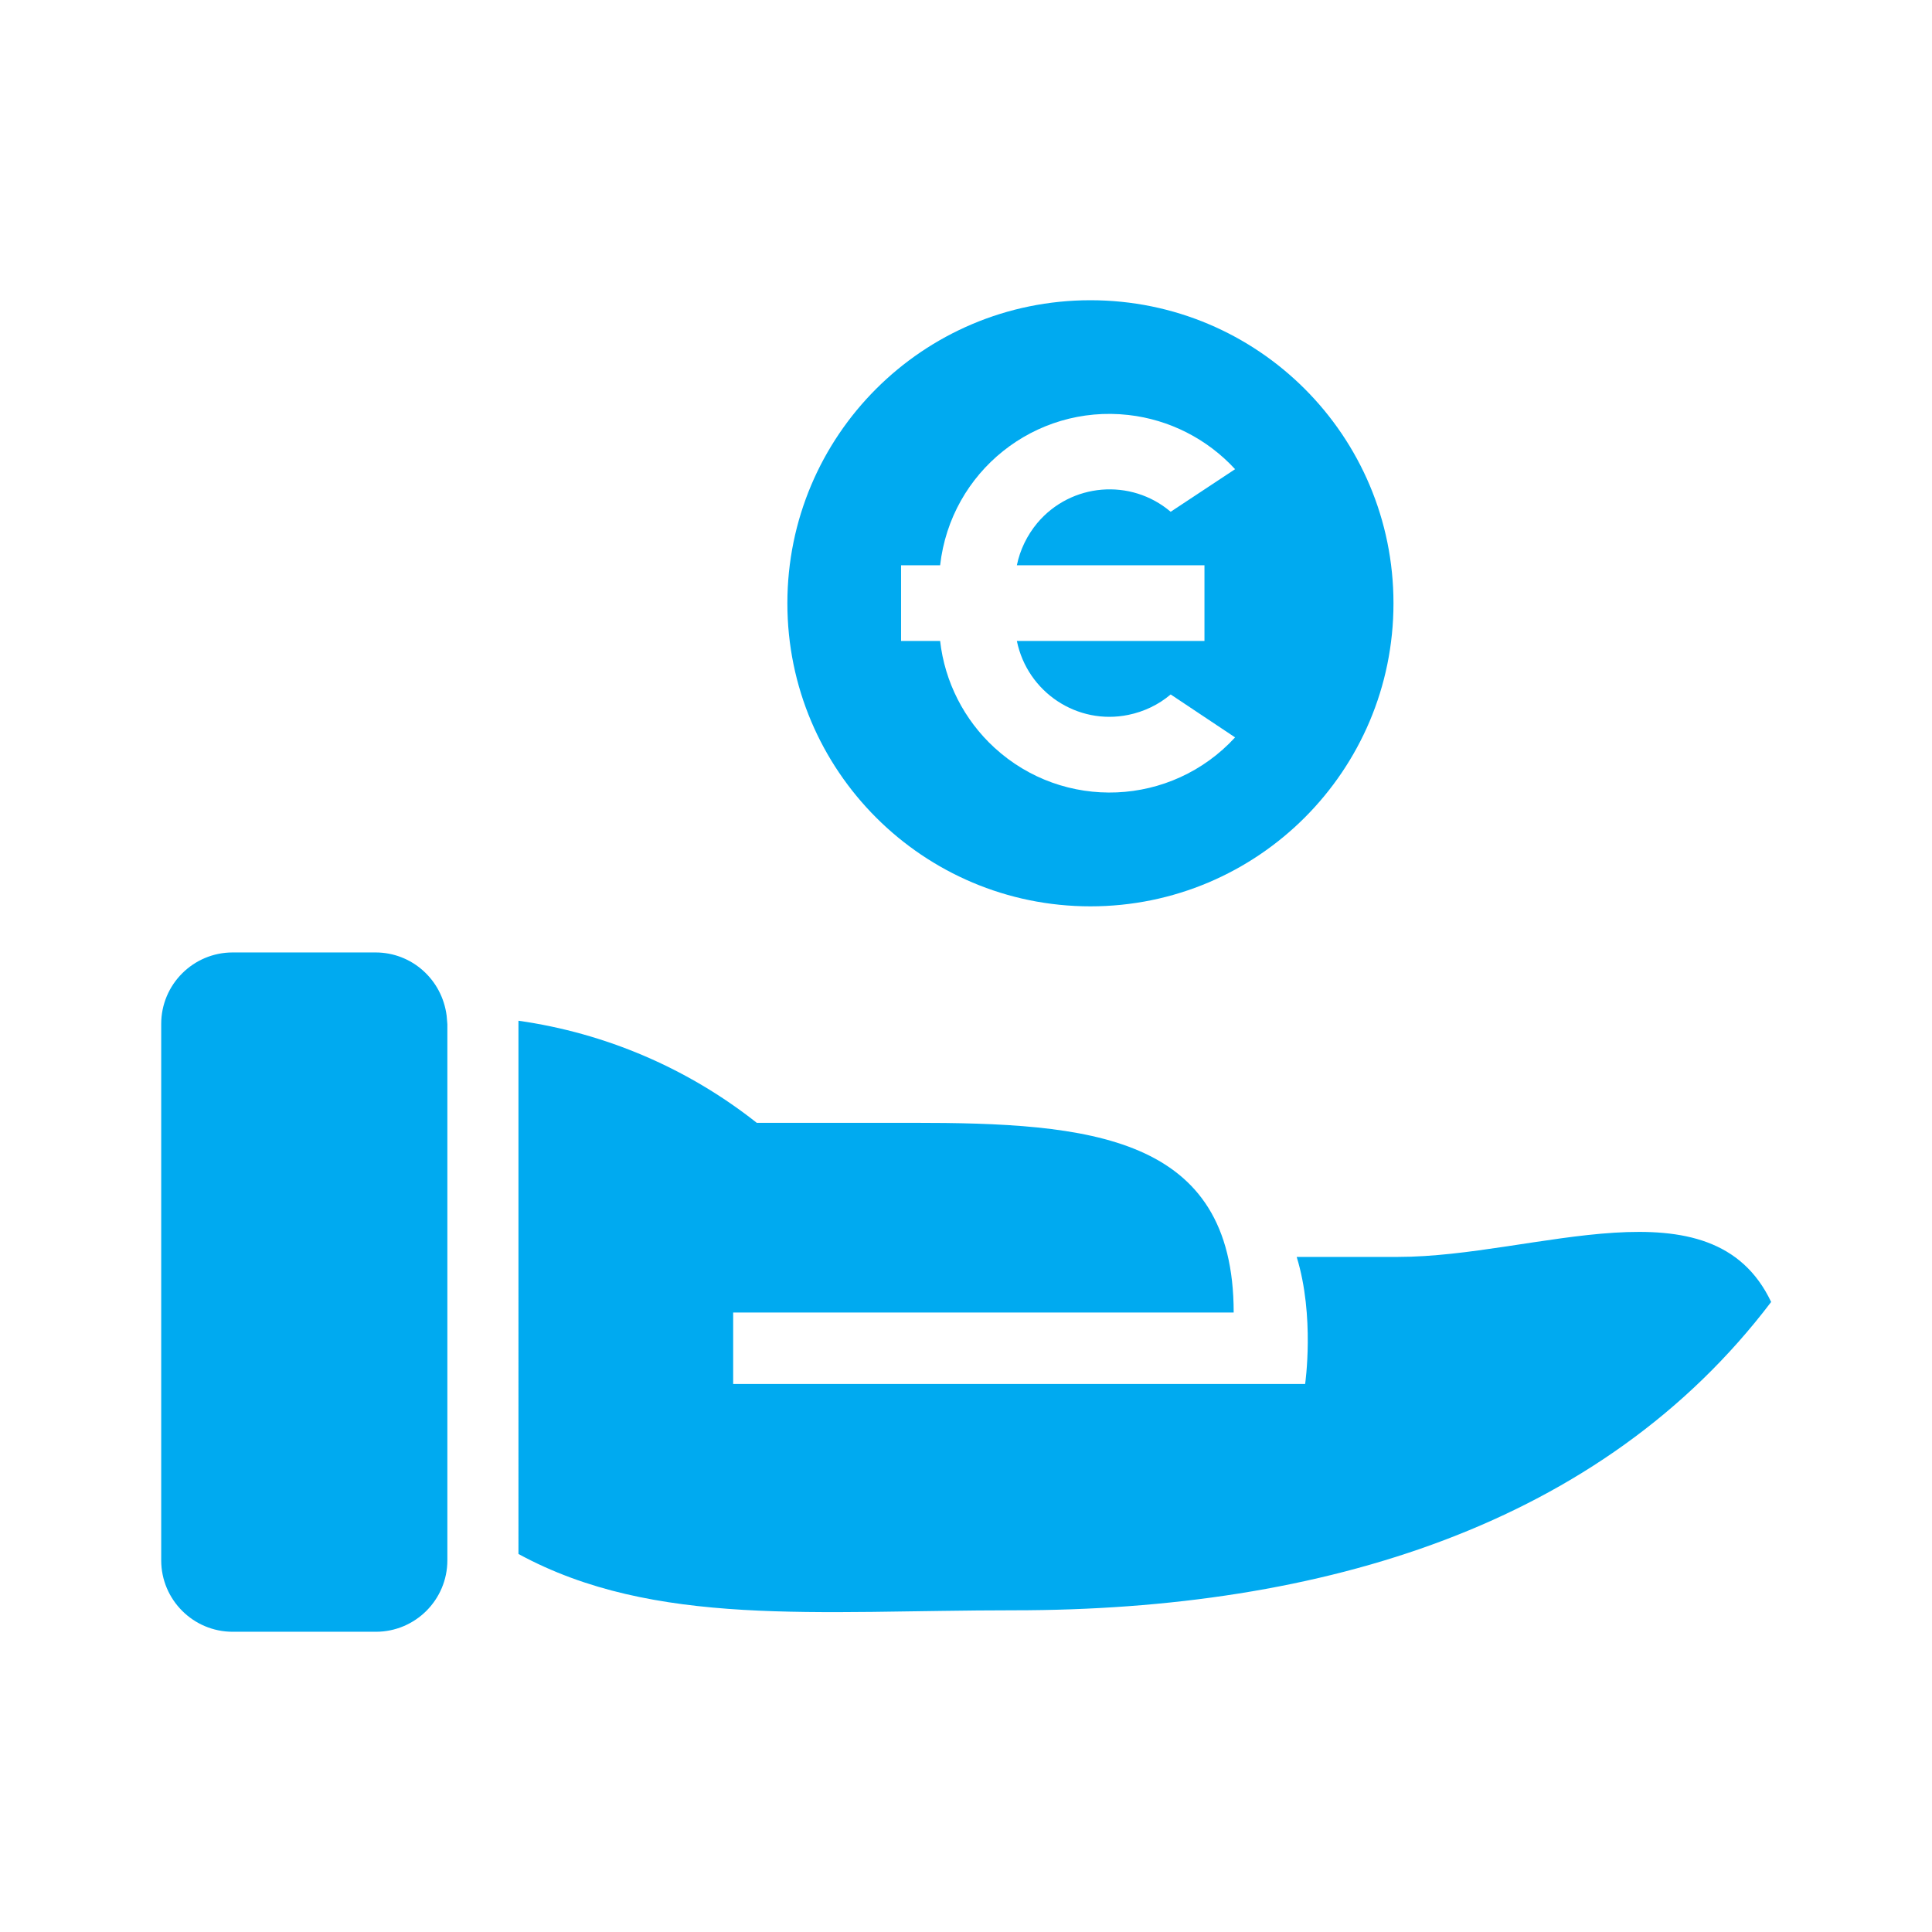
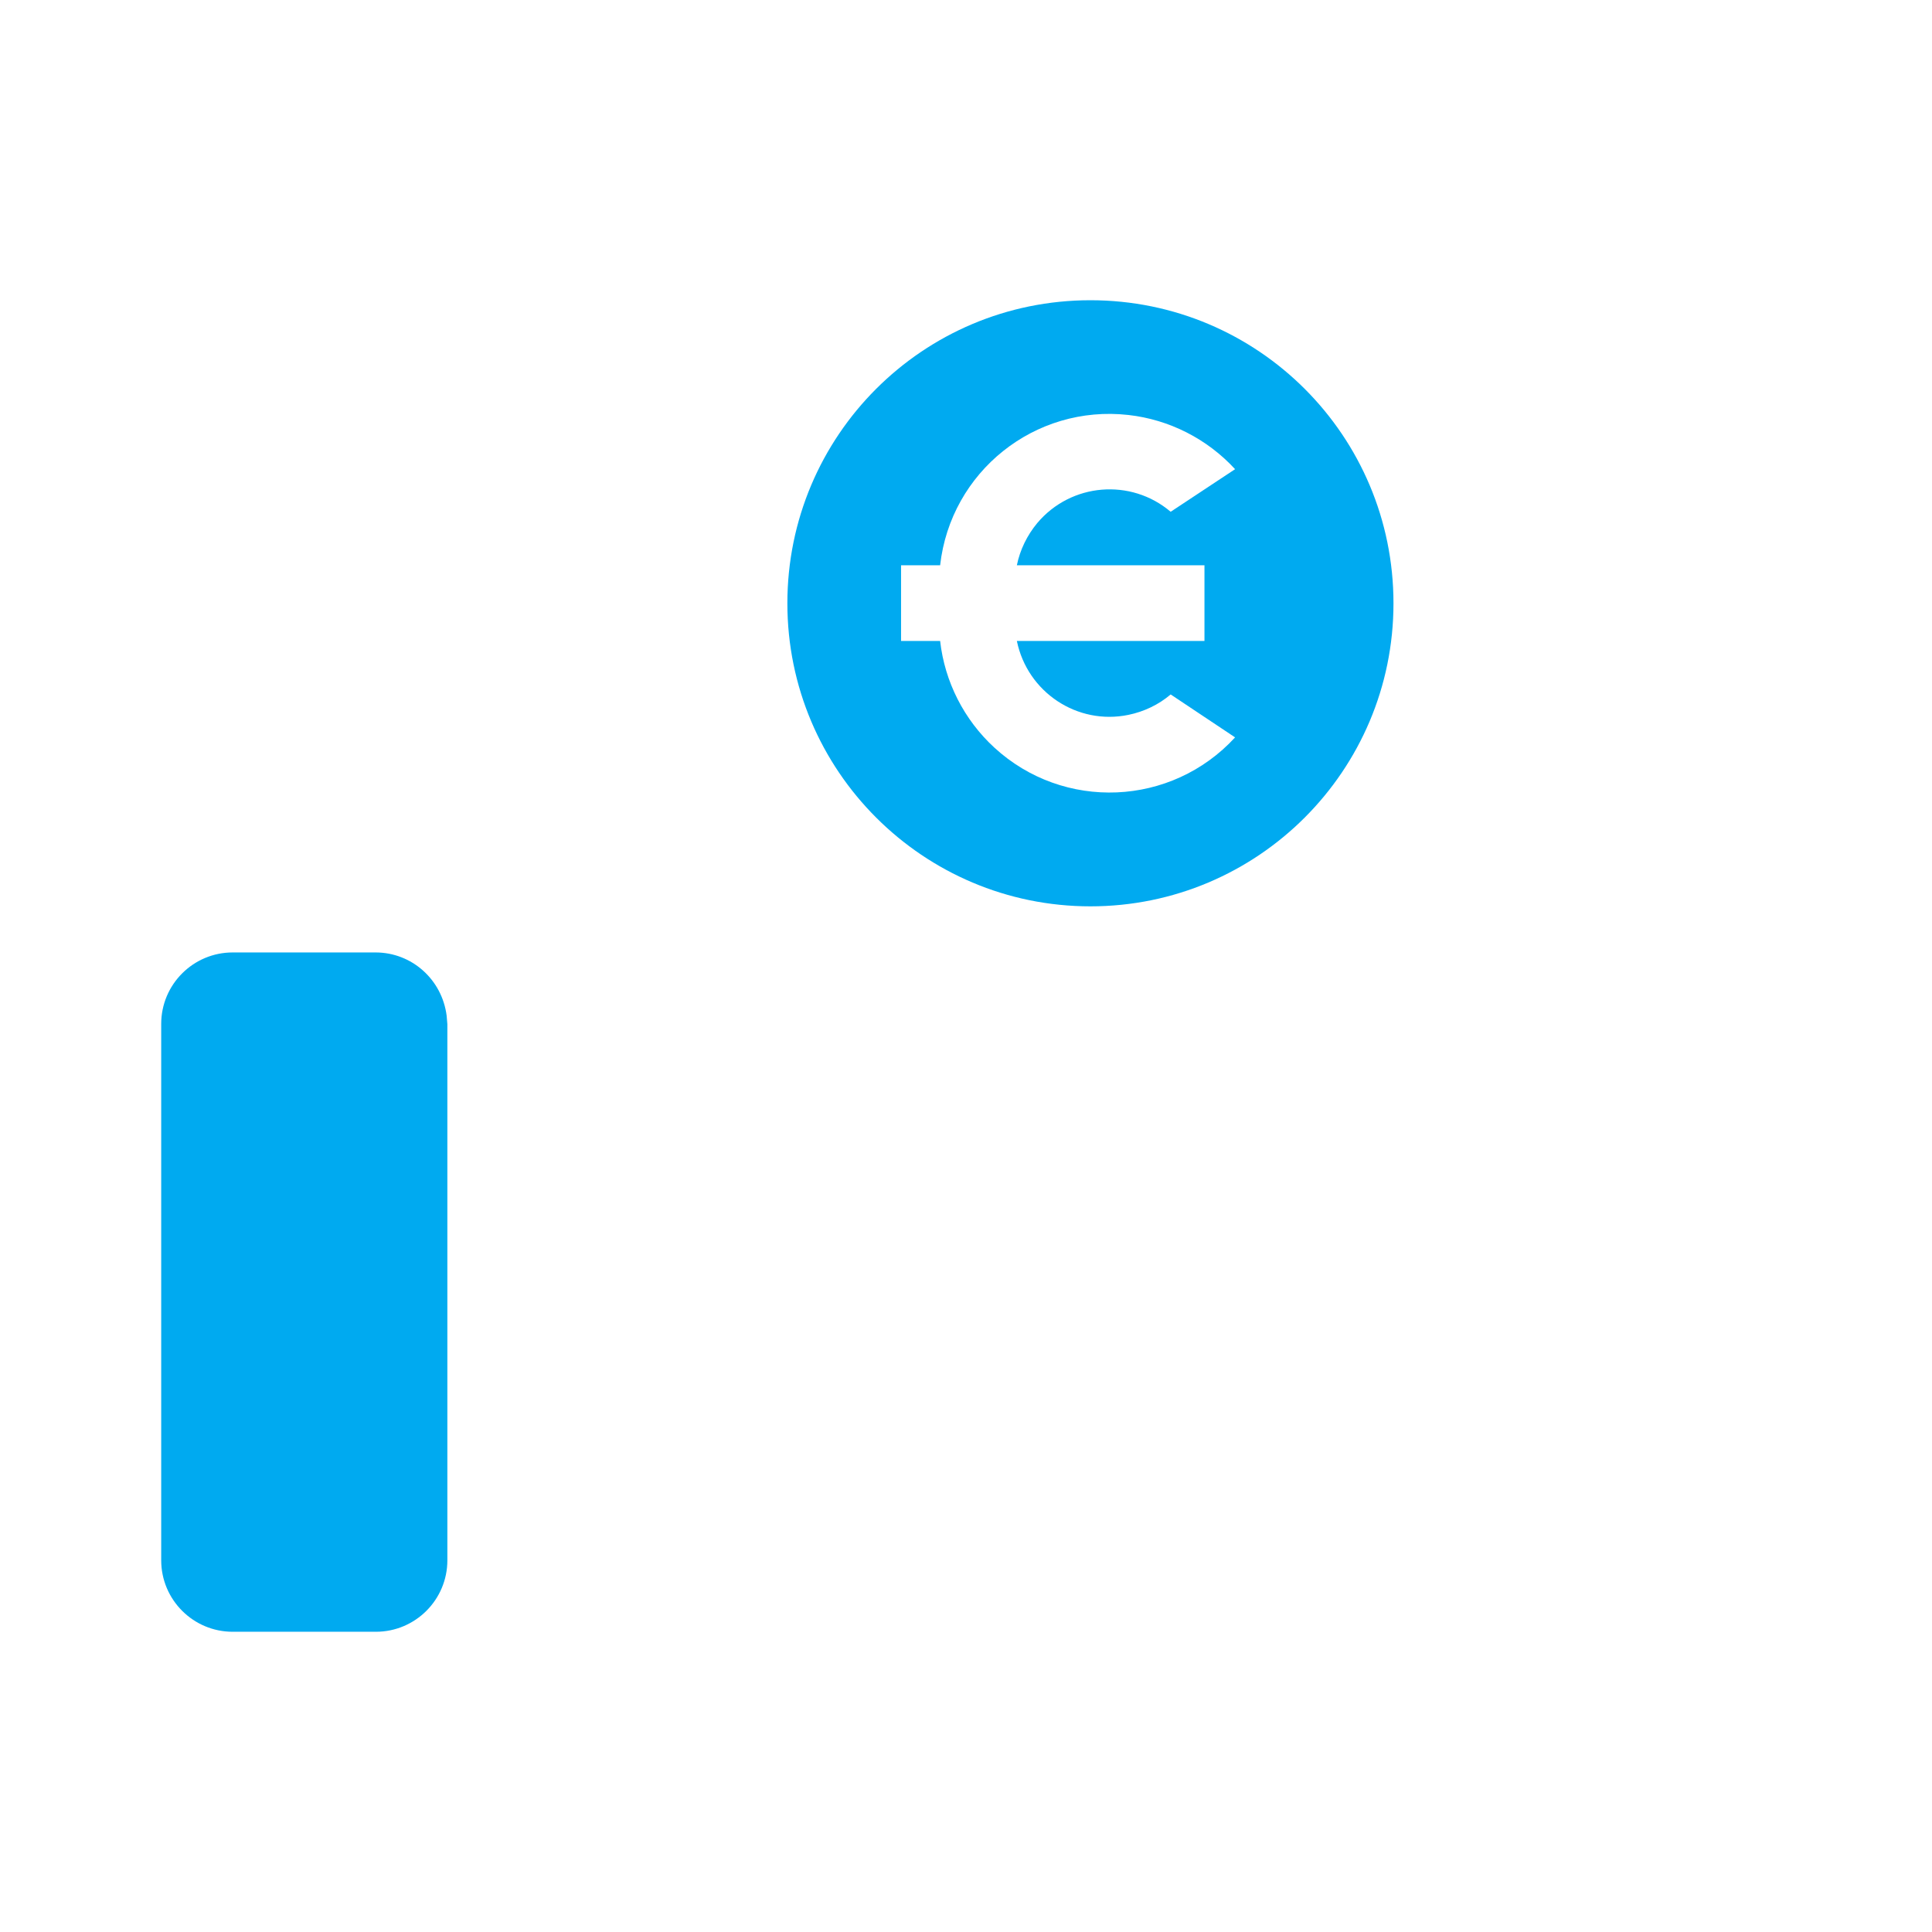
<svg xmlns="http://www.w3.org/2000/svg" version="1.1" id="Ebene_1" x="0px" y="0px" width="548.9px" height="548.9px" viewBox="0 0 548.9 548.9" style="enable-background:new 0 0 548.9 548.9;" xml:space="preserve">
  <style type="text/css">
	.st0{fill:none;}
	.st1{fill:#00AAF0;}
</style>
  <g id="Ebene_2_00000047044631695728829590000008228318861257756321_">
-     <path class="st0" d="M0,0h548.9v548.9H0V0z" />
-   </g>
+     </g>
  <g>
    <g id="Ebene_1_00000044146235939548622560000009890508386179647150_">
      <g>
        <path class="st1" d="M309.8,257.5c47.5,0,86.1-38.5,86.1-86.1s-38.5-86.1-86.1-86.1s-86.1,38.5-86.1,86.1     S262.3,257.5,309.8,257.5z M288.9,160.6h53.3v21.5h-53.3c3,14.6,17.2,24,31.7,21c4.4-0.9,8.6-2.9,12-5.8l18.3,12.2     c-18.1,19.7-48.7,21-68.4,2.9c-8.6-7.9-14.1-18.7-15.4-30.3H256v-21.5h11.1c3-26.6,26.9-45.7,53.5-42.7     c11.6,1.3,22.4,6.8,30.3,15.4l-18.3,12.1c-11.3-9.6-28.3-8.2-37.9,3.2C291.8,152.1,289.8,156.2,288.9,160.6z" />
      </g>
    </g>
-     <path class="st1" d="M215,319h44.1c50.5,0,91.4,3.4,91.4,53.9l0,0H208.3v20.3h162.5c0,0,2.8-19.2-2.4-36.1h28.8   c39.2,0,89.2-22.6,106,12.8c-48.1,63.4-127.3,87.6-215.1,87.6c-56.1,0-102.2,5-140.8-16V290C172,293.5,195.4,303.5,215,319z" />
    <path class="st1" d="M106.7,270.6c10.3,0,18.9,7.7,20.2,18l0.2,2.4v152.3c0,11.2-9.1,20.3-20.3,20.3H66.1   c-11.2,0-20.3-9.1-20.3-20.3V290.9c0-11.2,9.1-20.3,20.3-20.3H106.7L106.7,270.6z" />
  </g>
</svg>